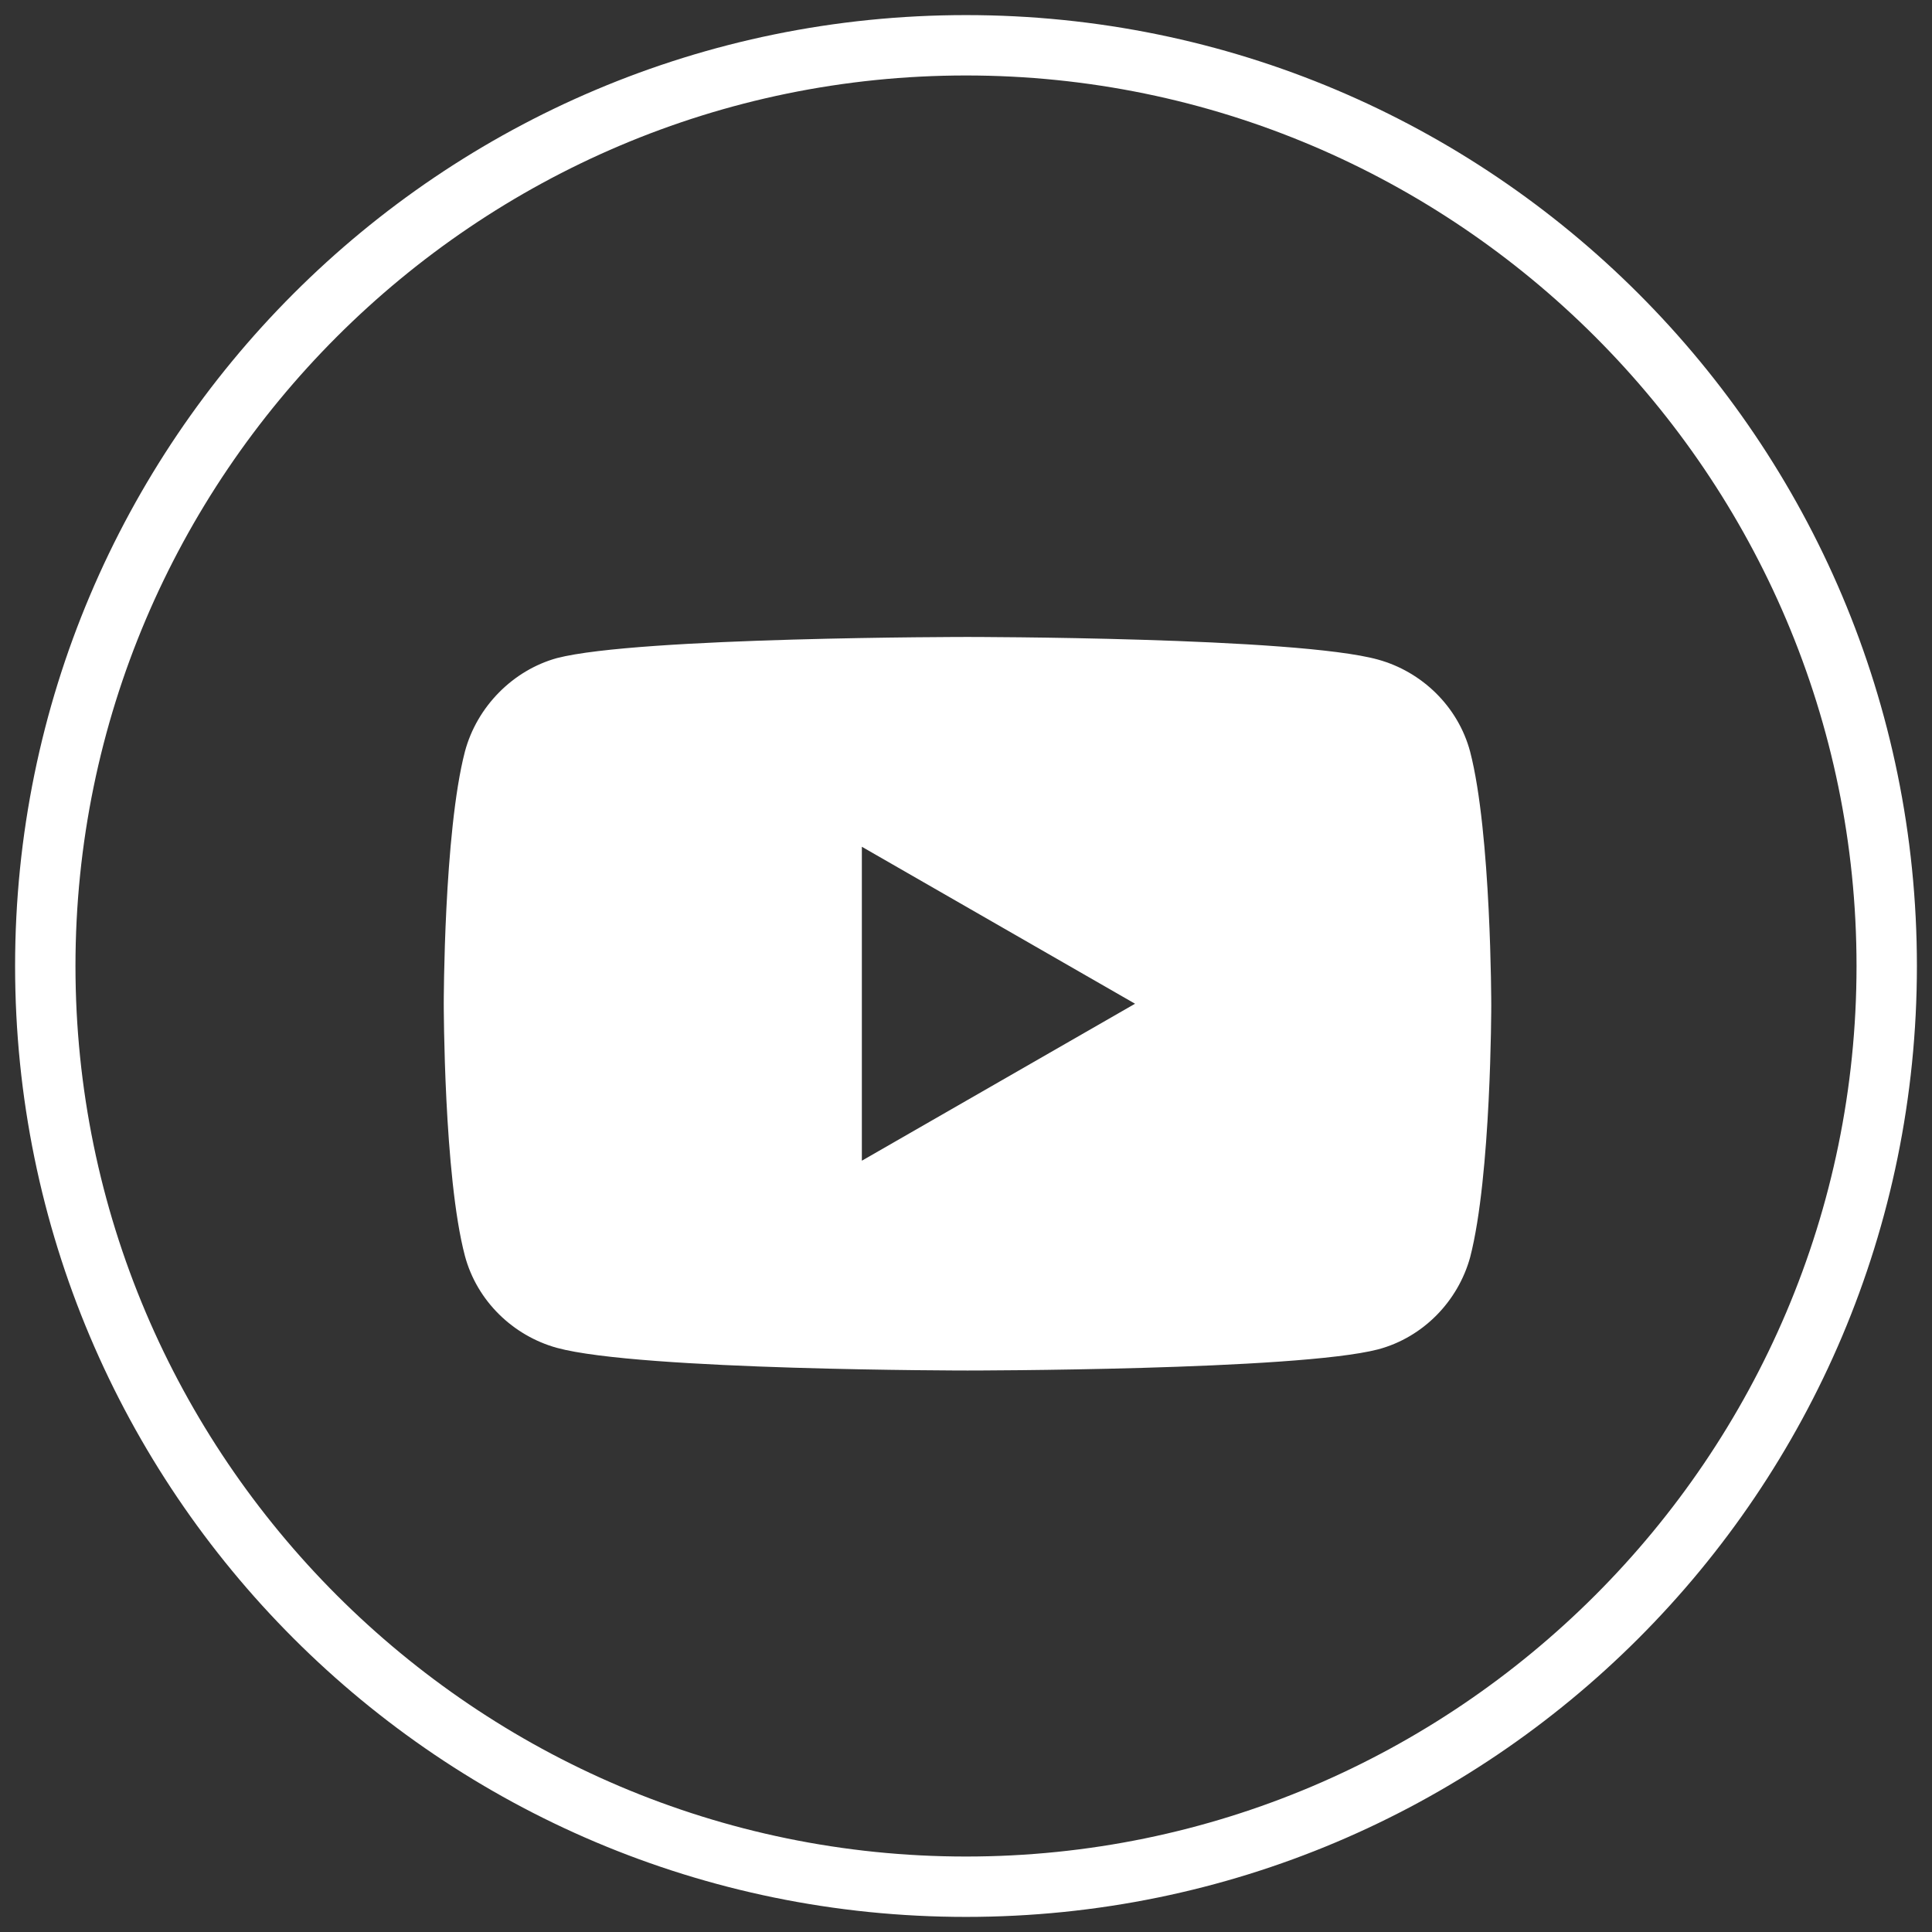
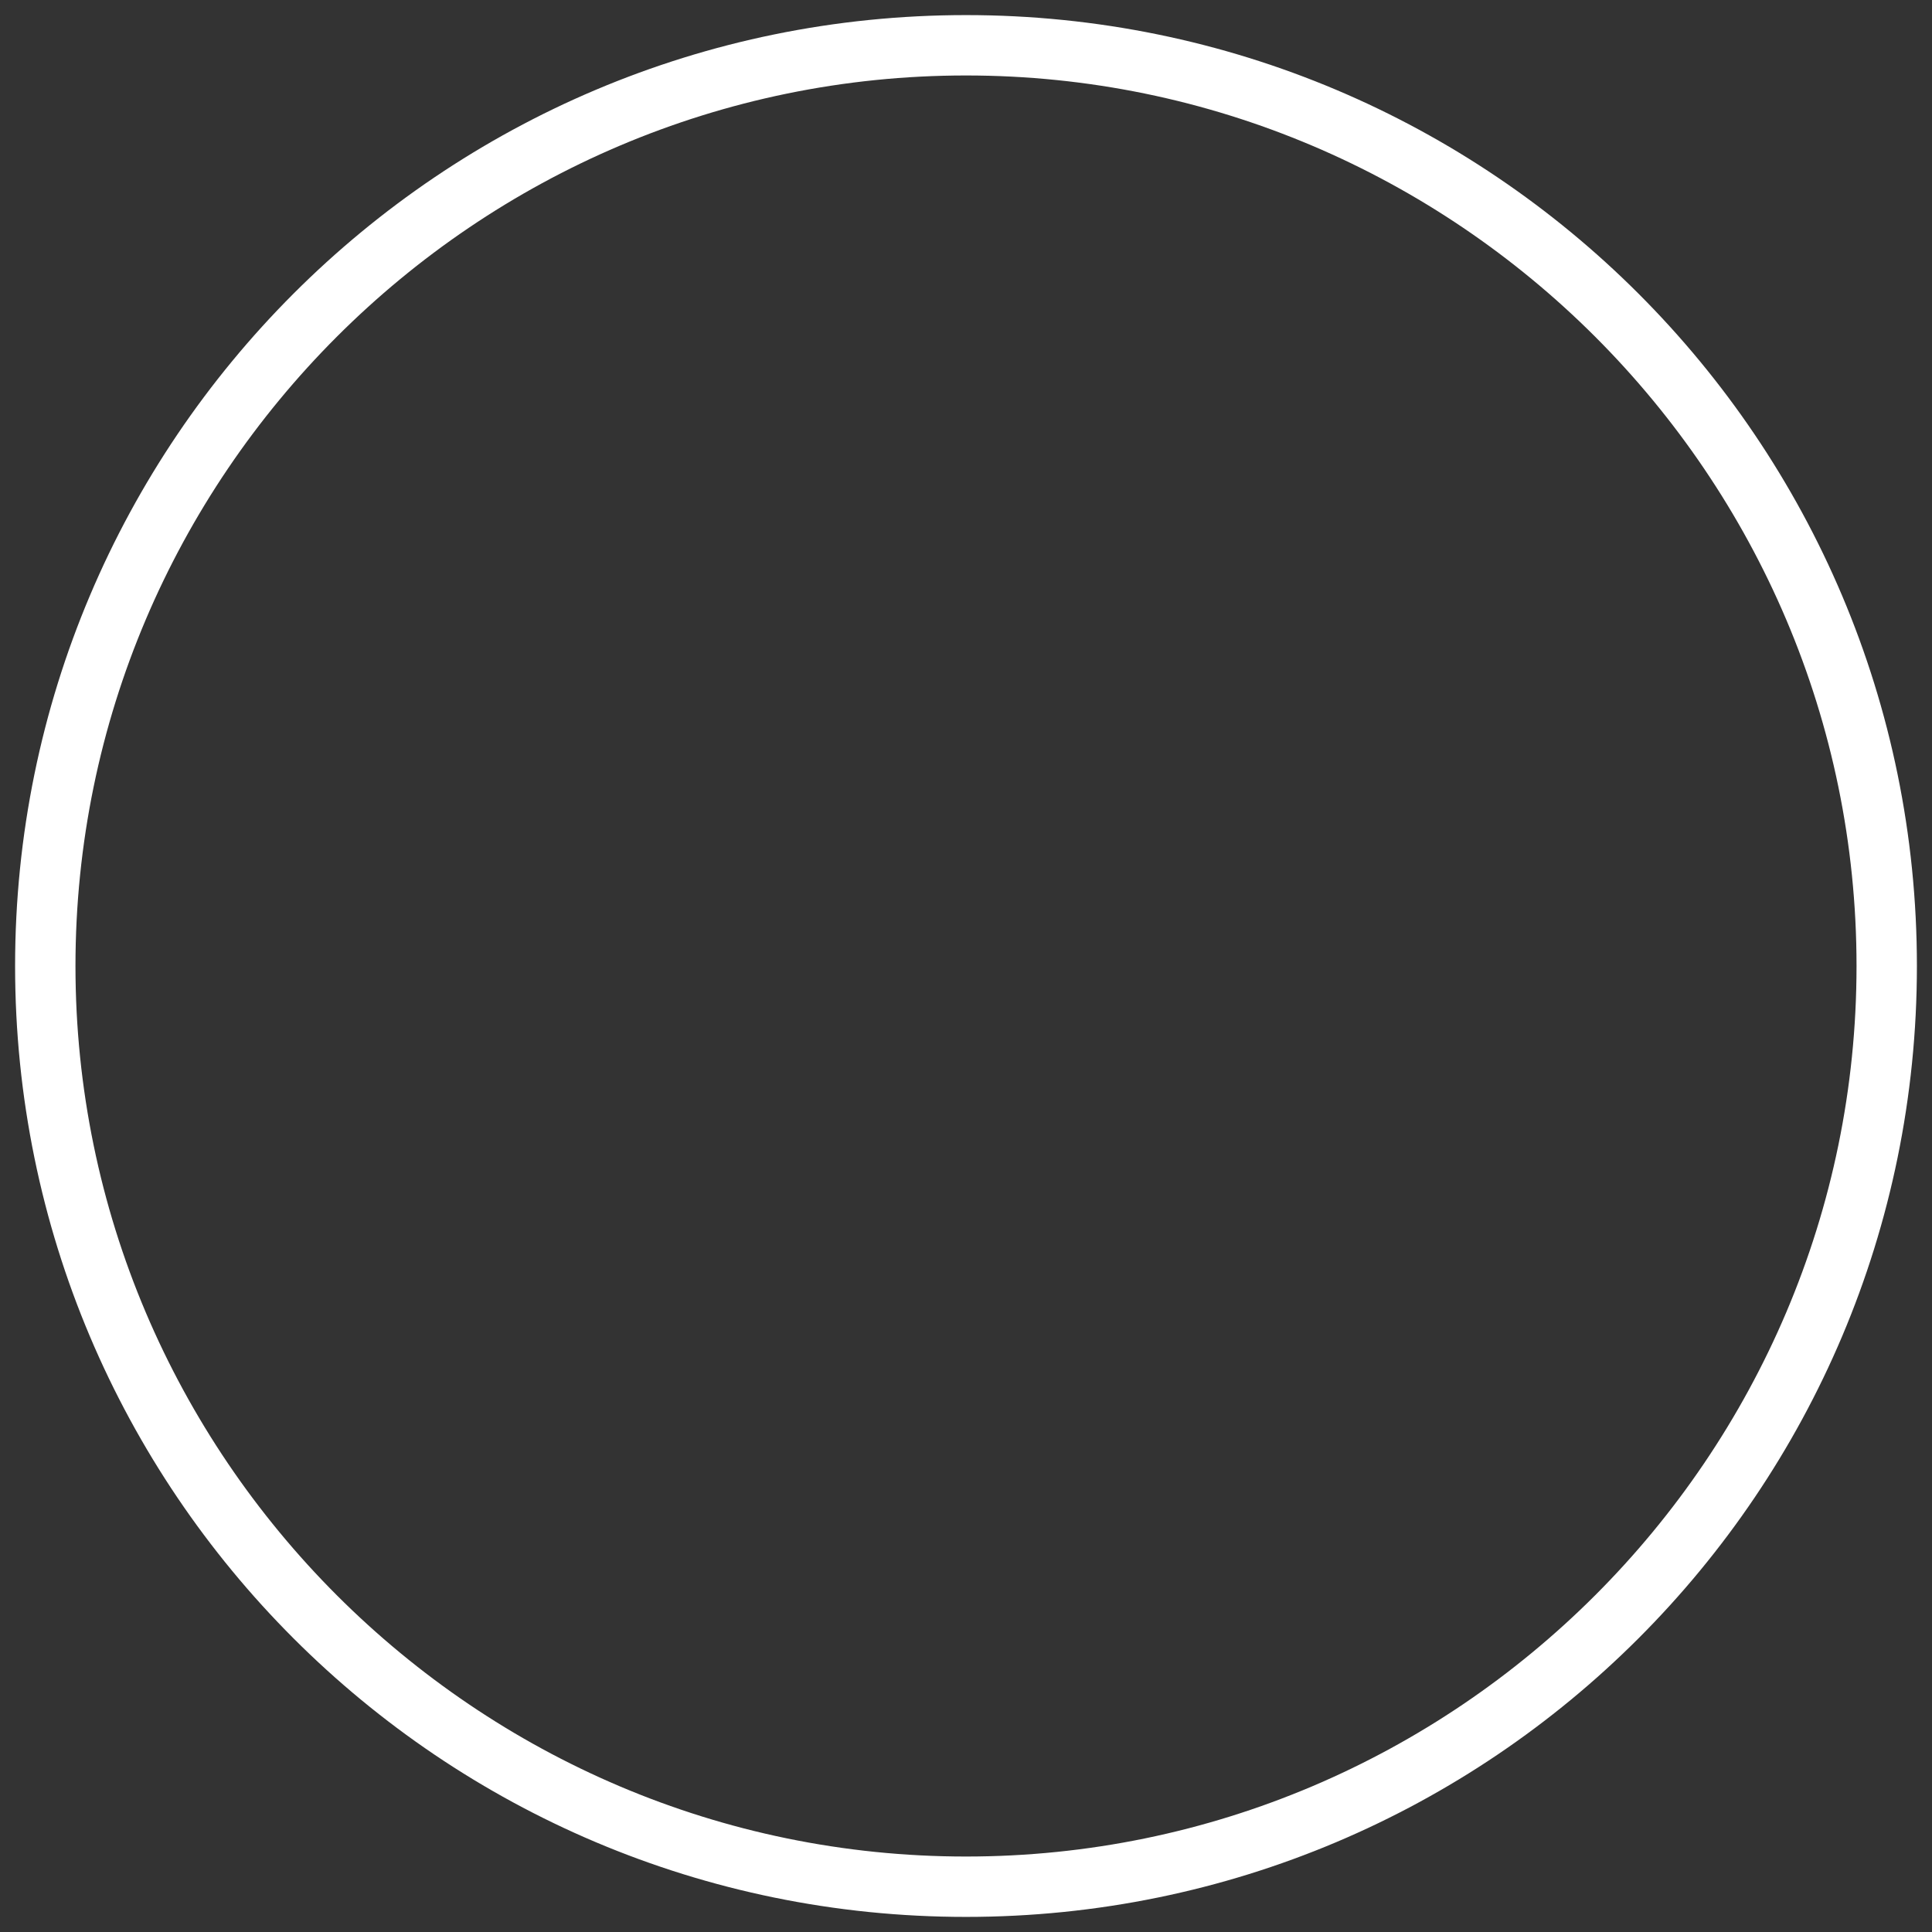
<svg xmlns="http://www.w3.org/2000/svg" id="Layer_1" version="1.1" viewBox="0 0 128 128">
  <rect x="0" y="0" width="128" height="128" fill="#333333" stroke="none" />
  <defs>
    <style>
      .st0 {
        fill: #fff;
      }
    </style>
  </defs>
  <path class="st0" d="M64,5c32.5,0,59,26.5,59,59s-26.5,59-59,59S5,96.5,5,64,31.5,5,64,5M64,1C29.2,1,1,29.2,1,64s28.2,63,63,63,63-28.2,63-63S98.8,1,64,1h0Z" />
-   <path class="st0" d="M97.4,49.8c-.8-3-3.2-5.3-6.1-6.1-5.4-1.5-27.2-1.5-27.2-1.5,0,0-21.8,0-27.2,1.4-2.9.8-5.3,3.2-6.1,6.2-1.4,5.4-1.4,16.7-1.4,16.7,0,0,0,11.4,1.4,16.7.8,3,3.2,5.3,6.1,6.1,5.5,1.5,27.2,1.5,27.2,1.5,0,0,21.8,0,27.2-1.4,3-.8,5.3-3.2,6.1-6.1,1.4-5.4,1.4-16.7,1.4-16.7,0,0,0-11.4-1.4-16.8ZM57.1,77v-20.9l18.1,10.4-18.1,10.4h0Z" />
</svg>